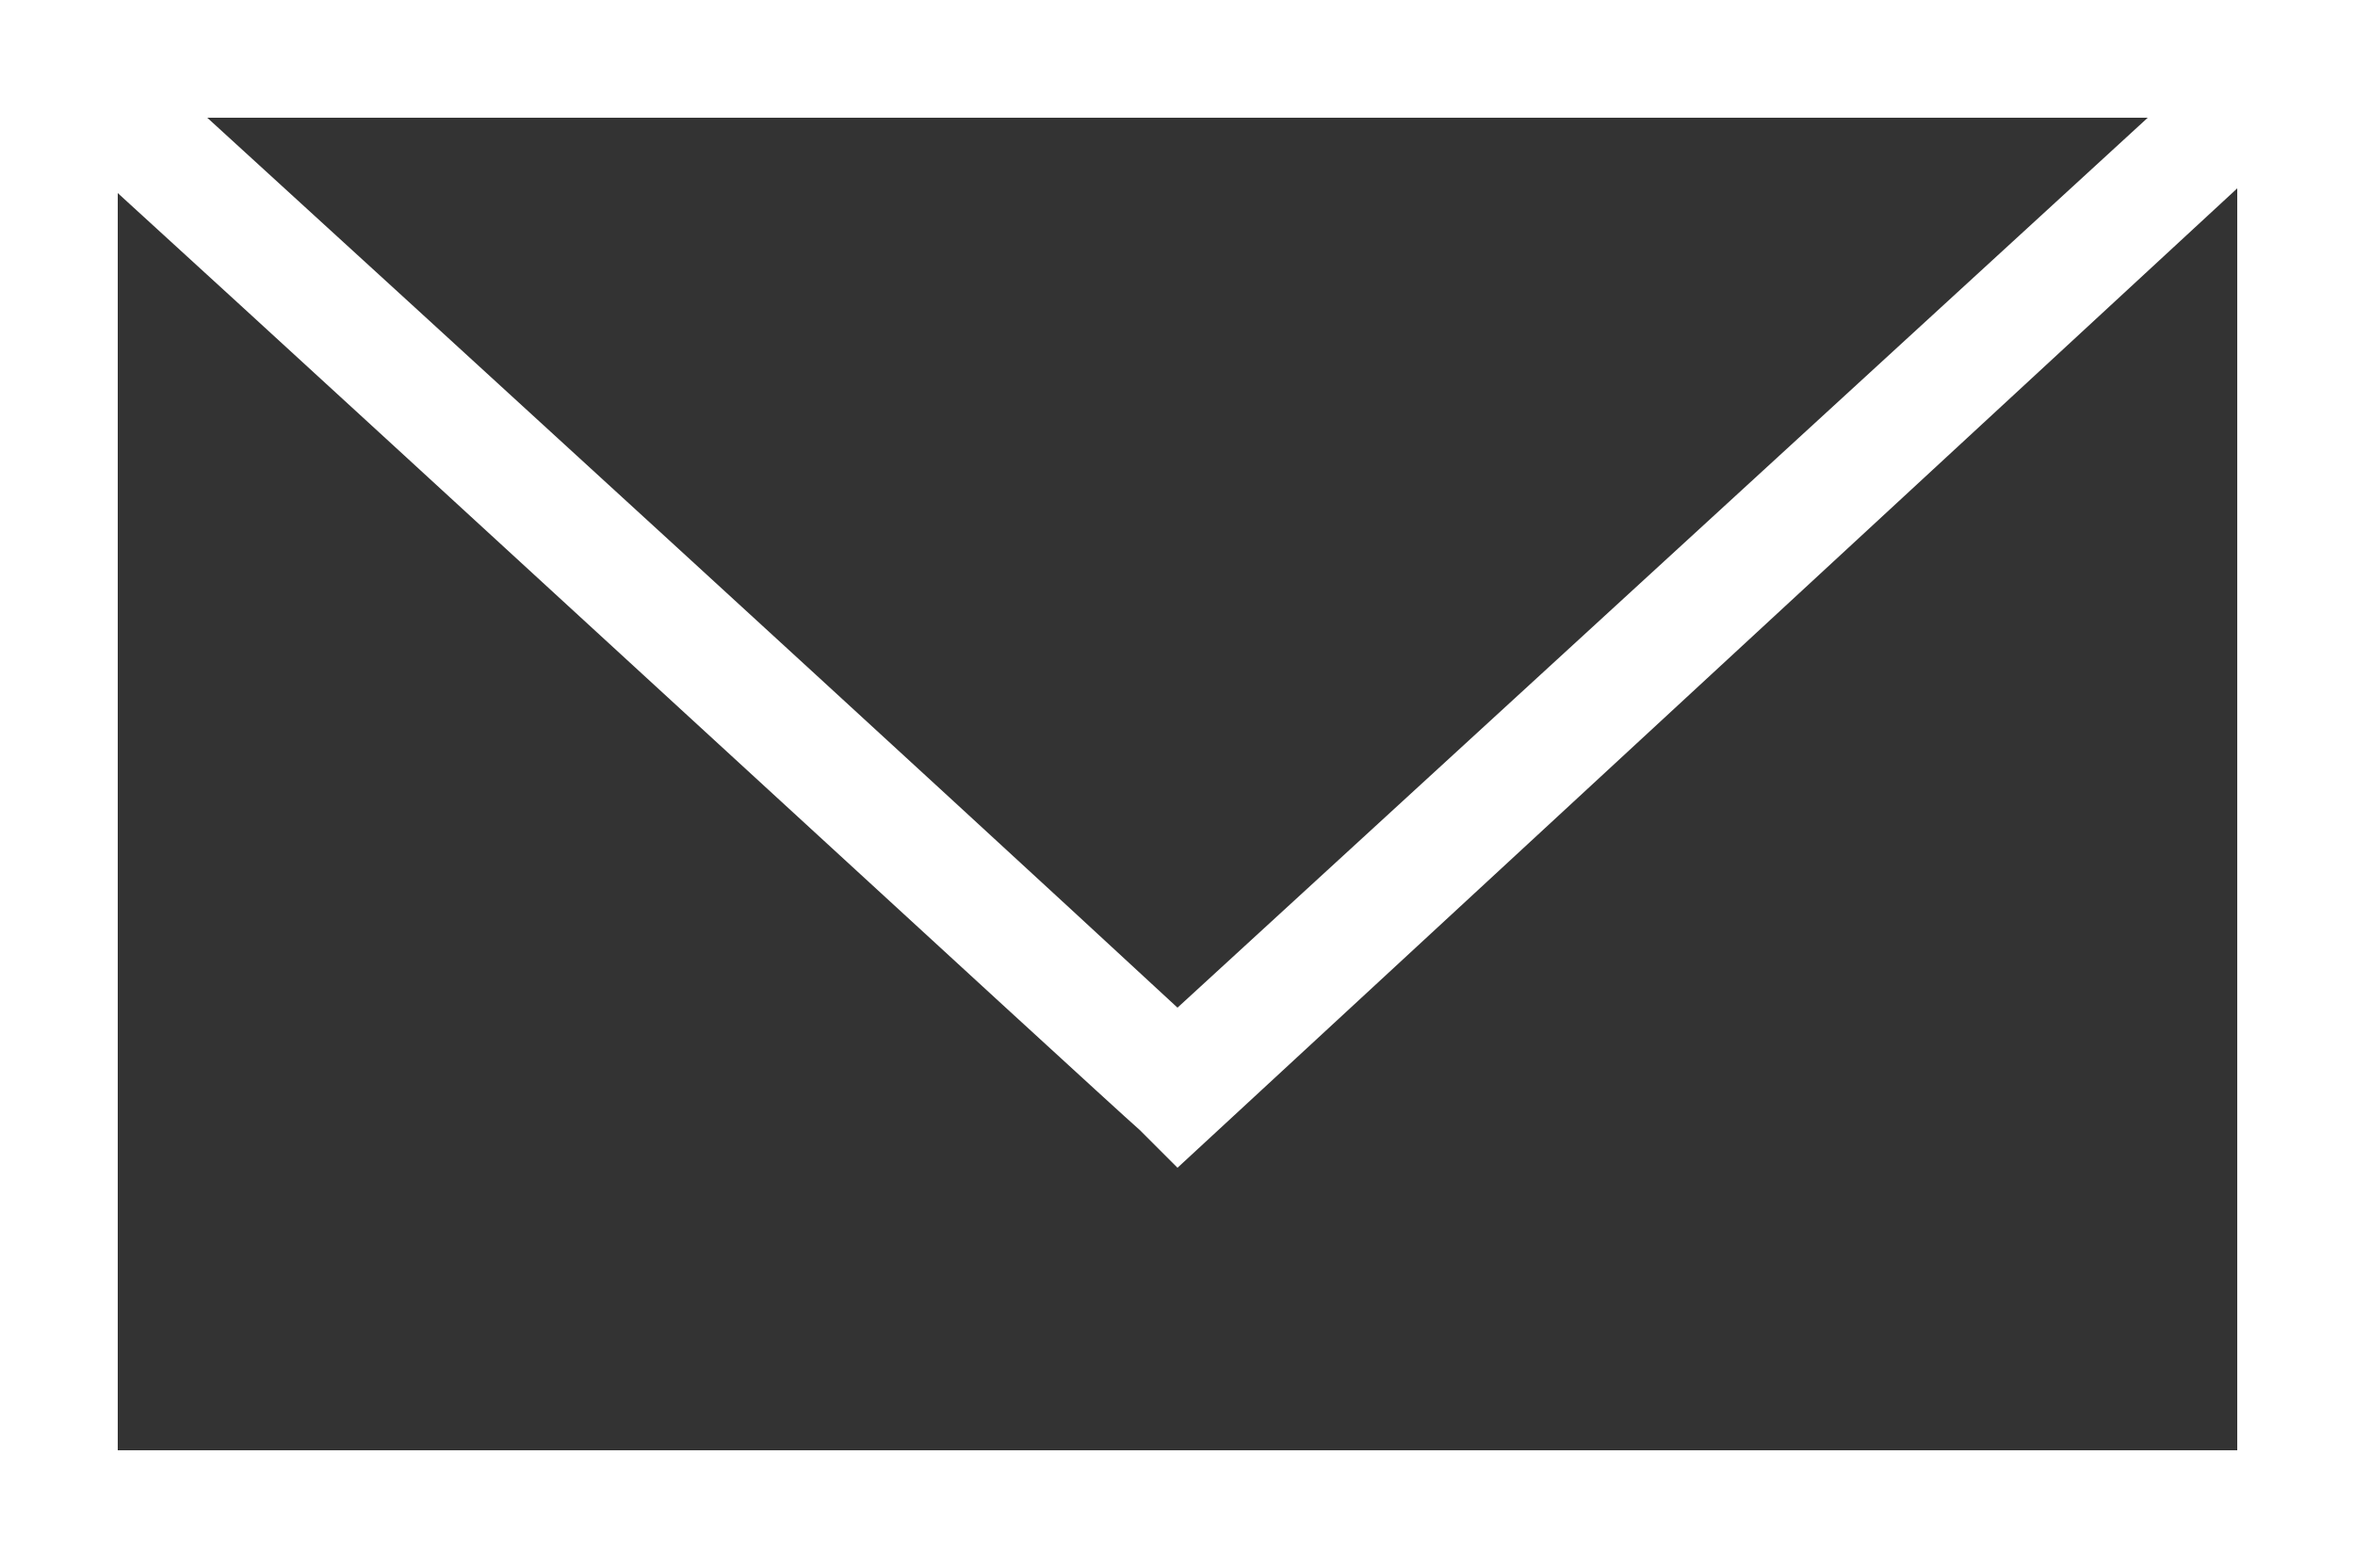
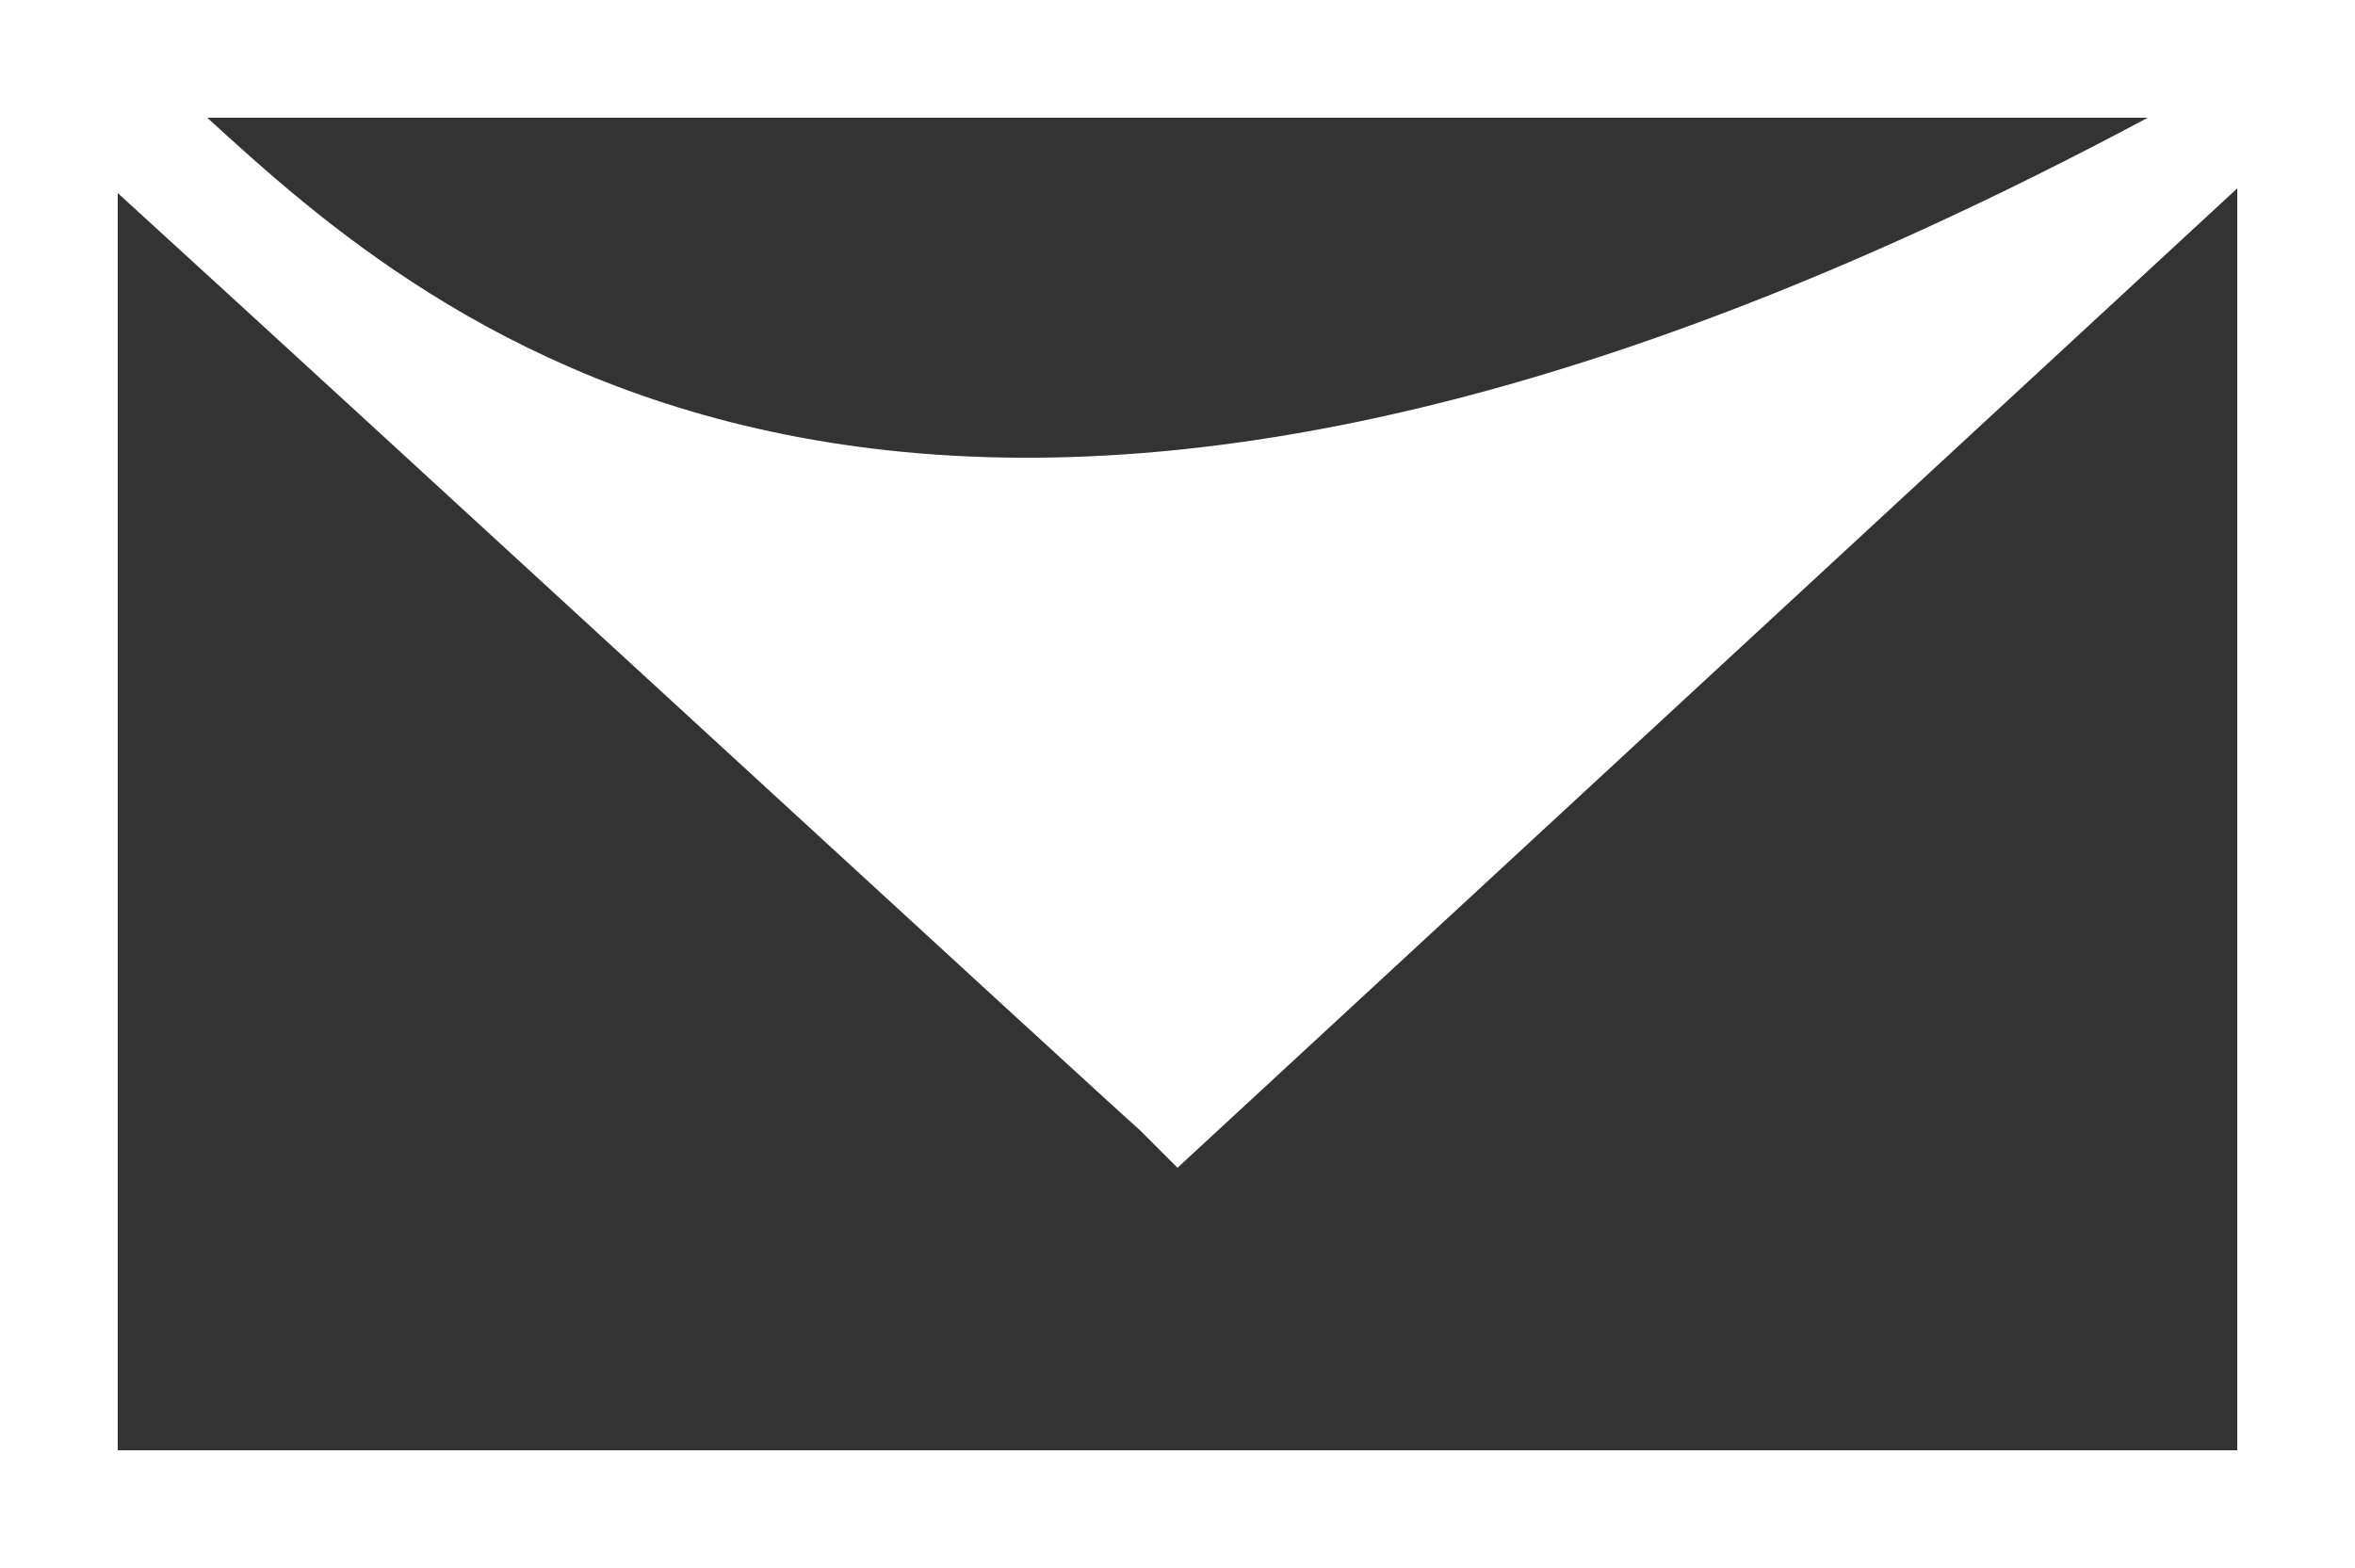
<svg xmlns="http://www.w3.org/2000/svg" version="1.1" id="Layer_1" x="0px" y="0px" viewBox="0 0 50 33.3" style="enable-background:new 0 0 50 33.3;" xml:space="preserve">
  <rect x="0" y="0" width="50" height="33.3" fill="#333333" stroke="none" />
  <style type="text/css">
	.st0{fill:#FFFFFF;}
</style>
-   <path class="st0" d="M0,33.3h50V0H0V33.3z M45.6,2.5L25,21.4C19.6,16.4,9,6.7,4.4,2.5H45.6z M2.5,30.9V4.1  c5.7,5.2,20.9,19.2,21.7,19.9l0.8,0.8L47.5,4v26.8H2.5z" />
+   <path class="st0" d="M0,33.3h50V0H0V33.3z M45.6,2.5C19.6,16.4,9,6.7,4.4,2.5H45.6z M2.5,30.9V4.1  c5.7,5.2,20.9,19.2,21.7,19.9l0.8,0.8L47.5,4v26.8H2.5z" />
</svg>